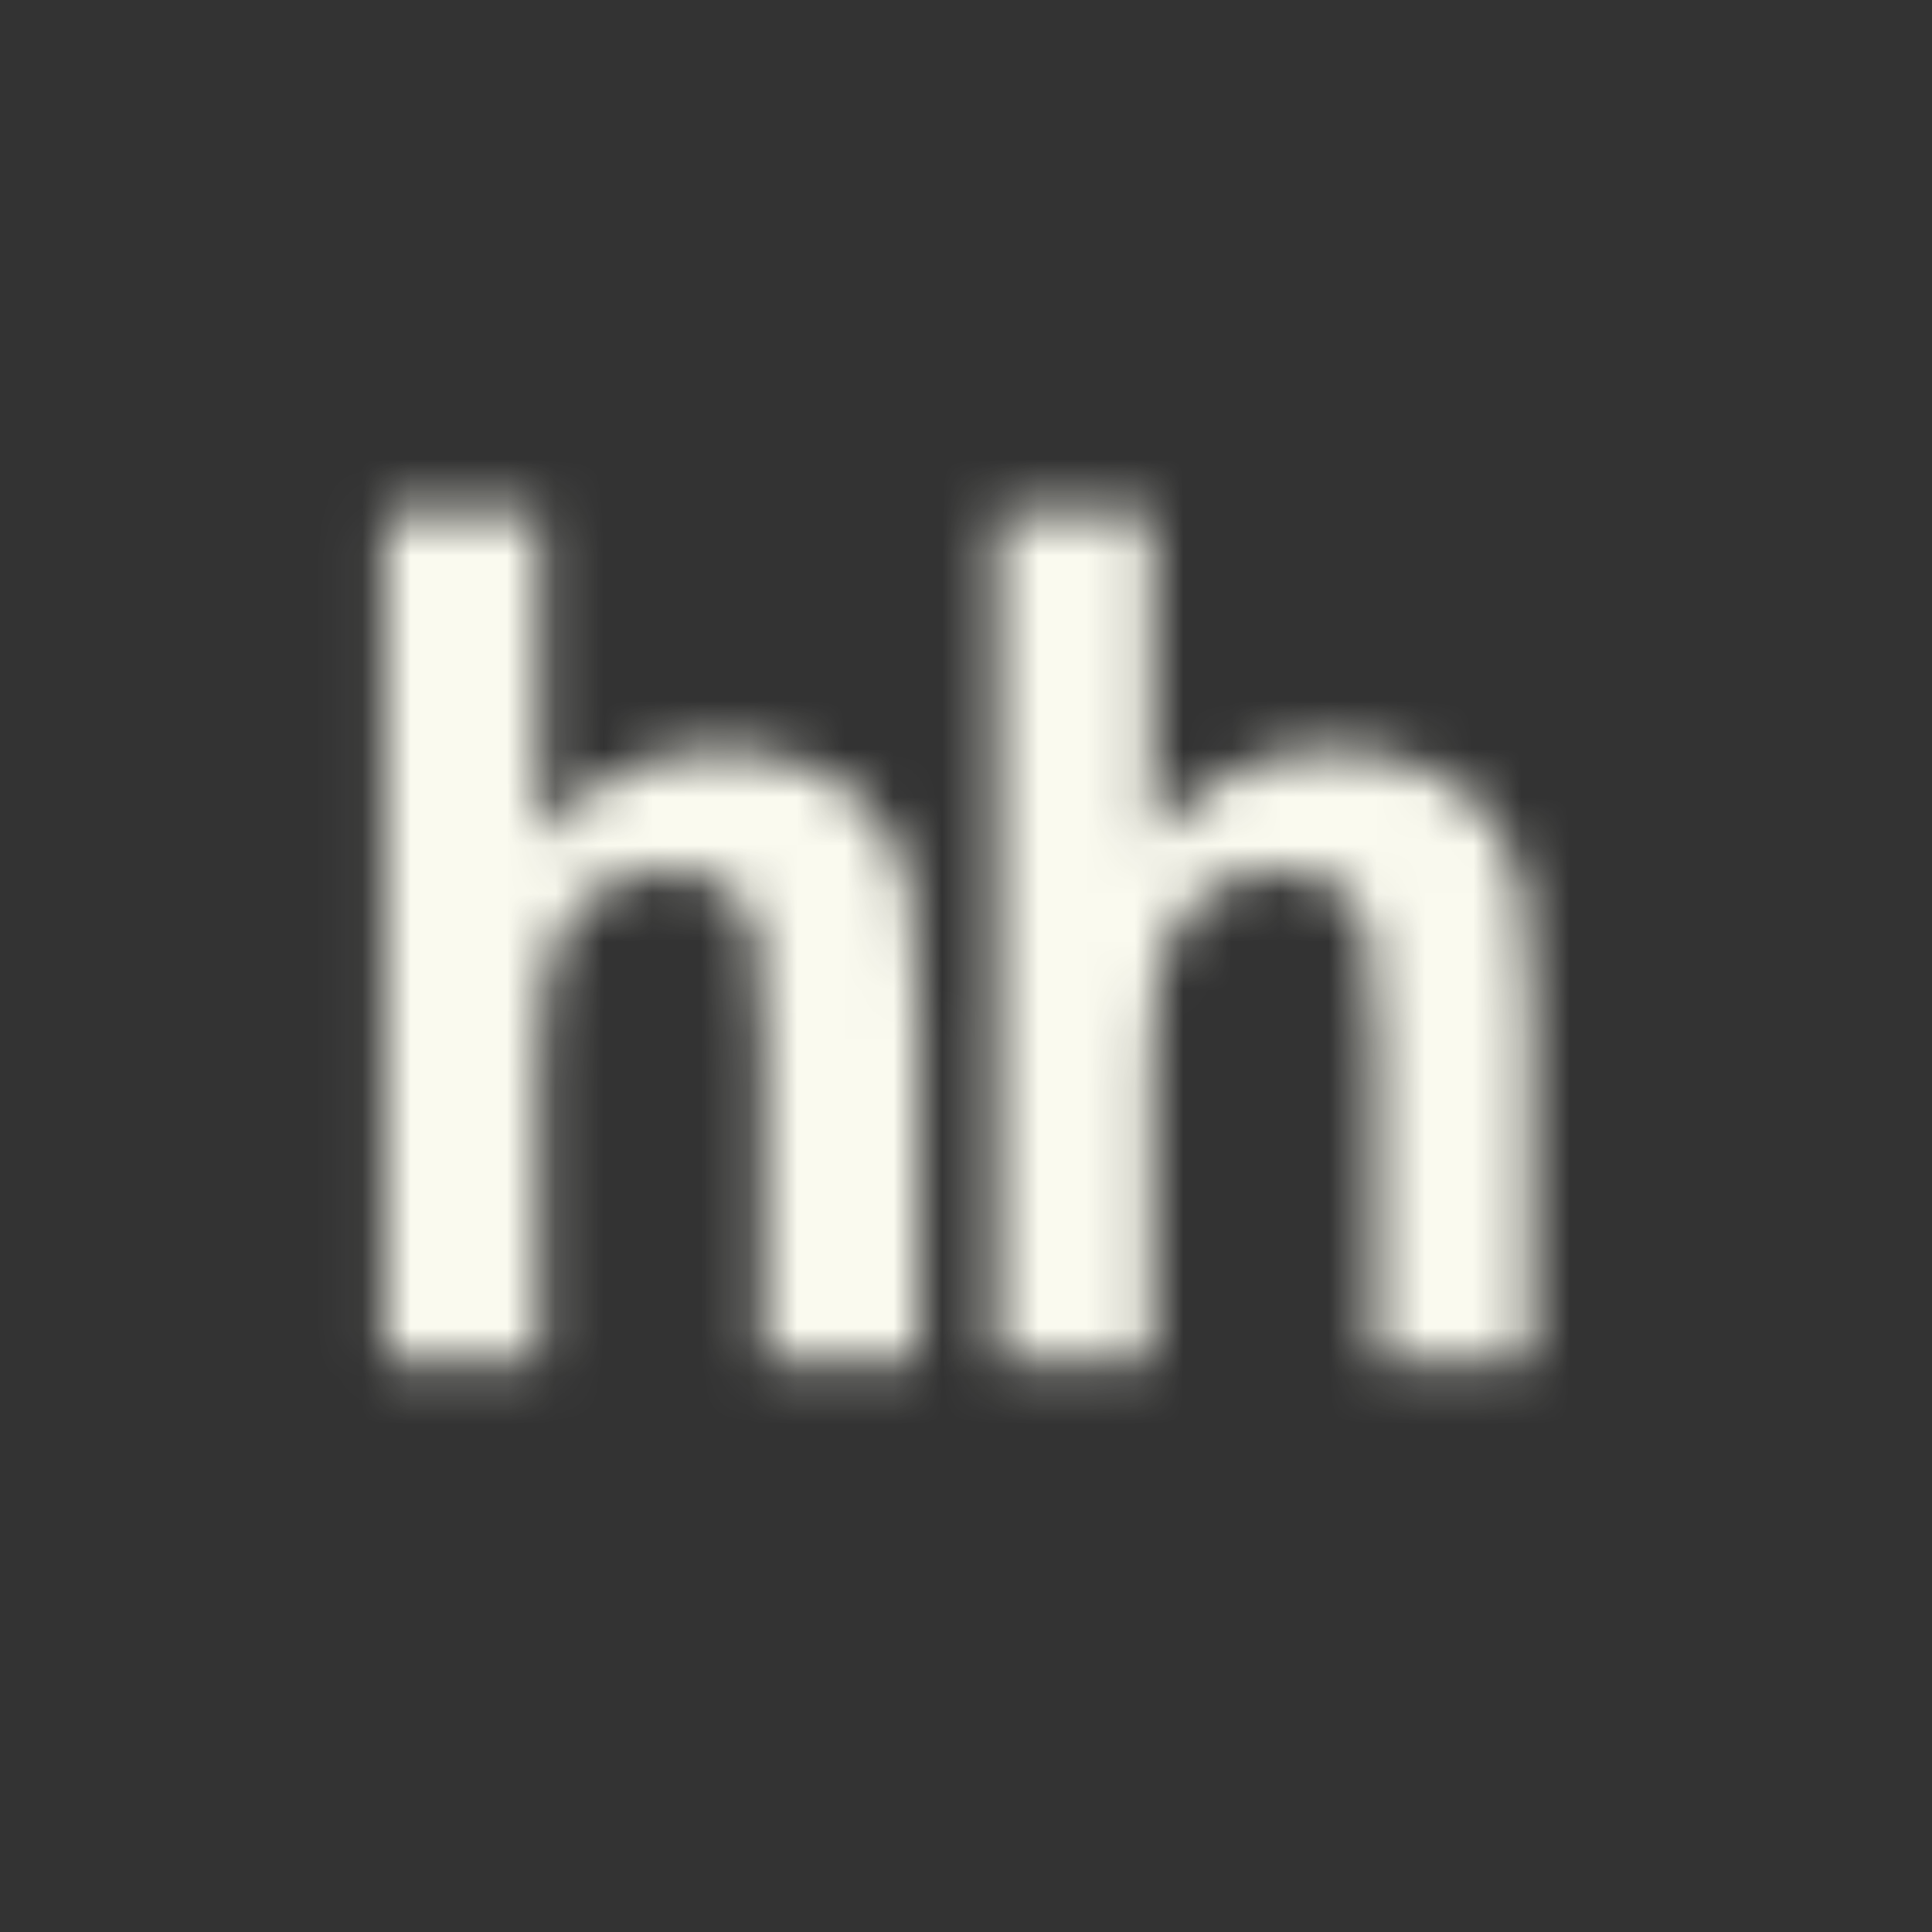
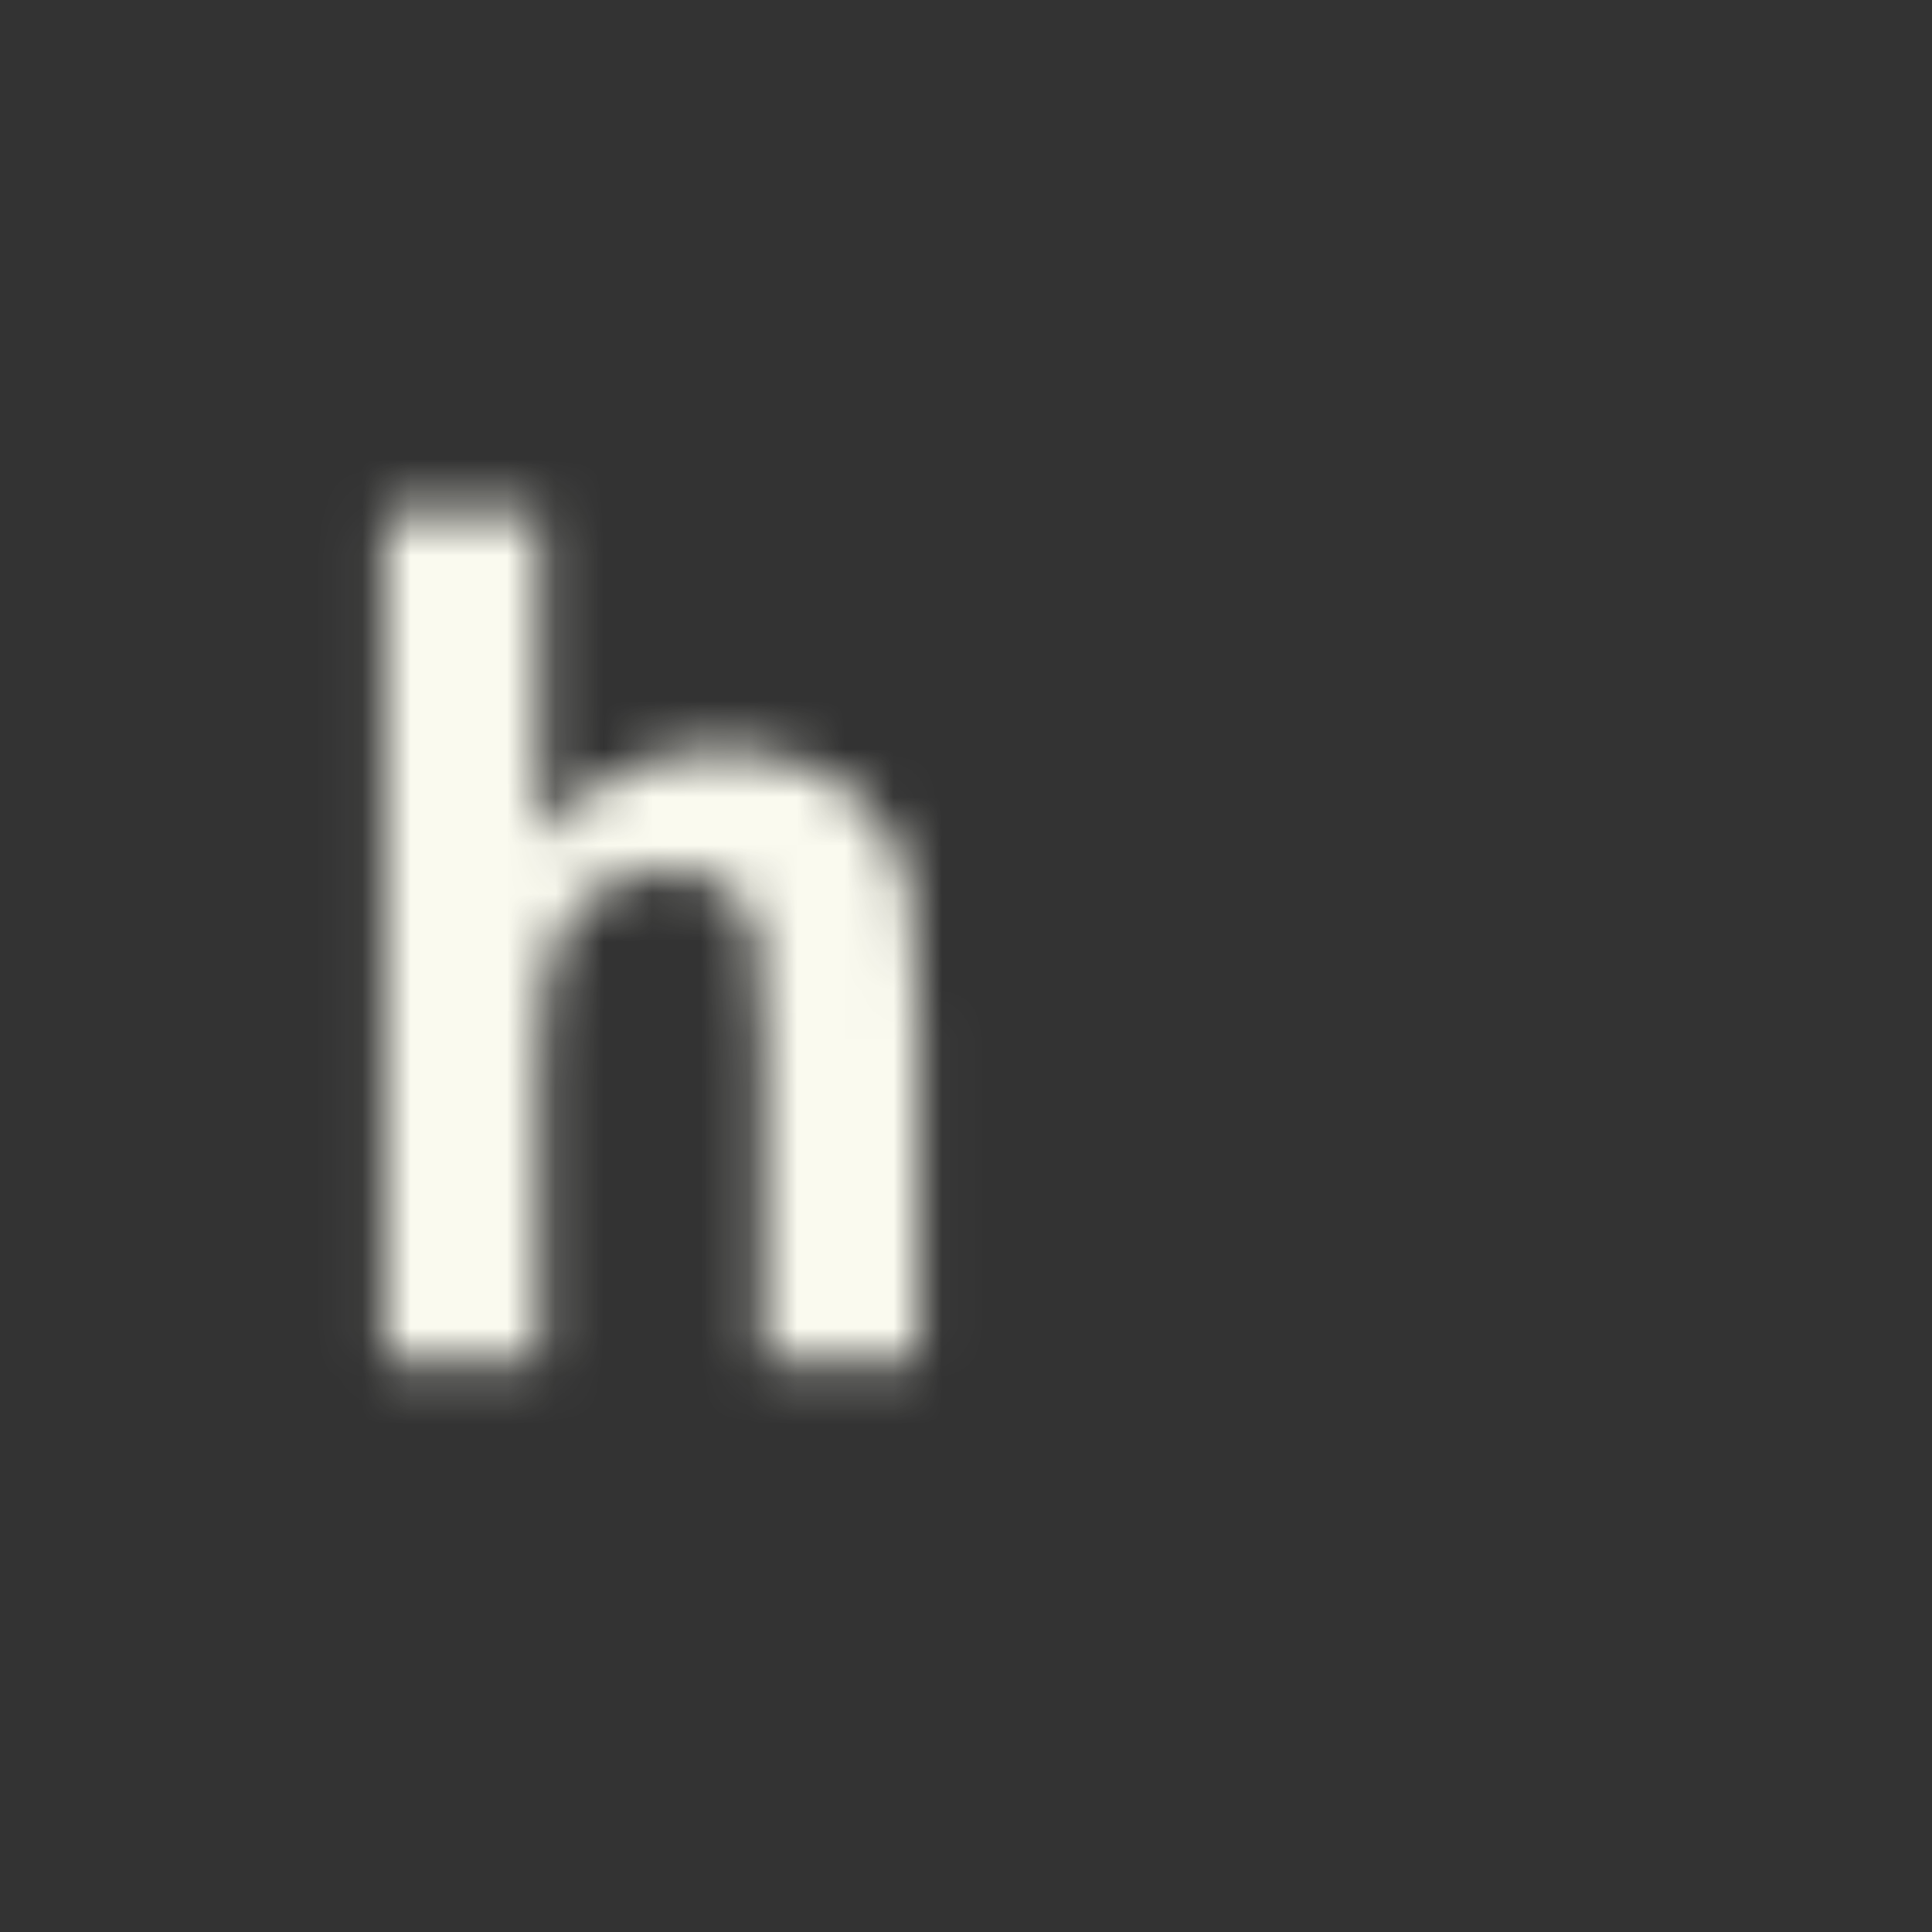
<svg xmlns="http://www.w3.org/2000/svg" width="40" height="40" viewBox="0 0 40 40" fill="none">
  <rect x="0" y="0" width="40" height="40" fill="#333333" stroke="none" />
  <mask id="mask0_12_5797" style="mask-type:luminance" maskUnits="userSpaceOnUse" x="7" y="10" width="13" height="19">
    <path d="M11.176 10.574V17.377C12.211 16.143 13.453 15.521 14.893 15.521C15.635 15.521 16.299 15.662 16.894 15.944C17.492 16.223 17.939 16.581 18.24 17.016C18.544 17.455 18.748 17.936 18.859 18.466C18.969 18.993 19.024 19.814 19.024 20.927V28.202H15.806V21.65C15.806 20.35 15.748 19.526 15.625 19.176C15.503 18.824 15.288 18.547 14.979 18.344C14.669 18.134 14.283 18.031 13.817 18.031C13.285 18.031 12.806 18.165 12.39 18.429C11.966 18.696 11.66 19.094 11.467 19.627C11.27 20.16 11.172 20.947 11.176 21.99L11.172 28.202H7.958V10.574H11.176Z" fill="white" />
  </mask>
  <g mask="url(#mask0_12_5797)">
    <mask id="mask1_12_5797" style="mask-type:luminance" maskUnits="userSpaceOnUse" x="0" y="0" width="40" height="40">
      <path d="M0 40H40V0H0V40Z" fill="white" />
    </mask>
    <g mask="url(#mask1_12_5797)">
-       <path d="M5.958 30.202H21.024V8.574H5.958V30.202Z" fill="#FAFAEF" />
+       <path d="M5.958 30.202H21.024V8.574H5.958V30.202" fill="#FAFAEF" />
    </g>
  </g>
  <mask id="mask2_12_5797" style="mask-type:luminance" maskUnits="userSpaceOnUse" x="20" y="10" width="12" height="19">
    <path d="M23.848 10.574V17.377C24.884 16.143 26.125 15.521 27.565 15.521C28.304 15.521 28.972 15.662 29.569 15.944C30.164 16.223 30.611 16.581 30.911 17.016C31.215 17.455 31.42 17.936 31.53 18.466C31.641 18.993 31.696 19.814 31.696 20.927V28.202H28.481V21.65C28.481 20.35 28.42 19.526 28.297 19.176C28.175 18.824 27.961 18.547 27.65 18.344C27.344 18.134 26.955 18.031 26.489 18.031C25.956 18.031 25.478 18.165 25.061 18.429C24.642 18.696 24.335 19.094 24.139 19.627C23.946 20.16 23.848 20.947 23.848 21.99V28.202H20.633V10.574H23.848Z" fill="white" />
  </mask>
  <g mask="url(#mask2_12_5797)">
    <mask id="mask3_12_5797" style="mask-type:luminance" maskUnits="userSpaceOnUse" x="0" y="0" width="40" height="40">
      <path d="M0 40H40V0H0V40Z" fill="white" />
    </mask>
    <g mask="url(#mask3_12_5797)">
-       <path d="M18.633 30.202H33.696V8.574H18.633V30.202Z" fill="#FAFAEF" />
-     </g>
+       </g>
  </g>
</svg>